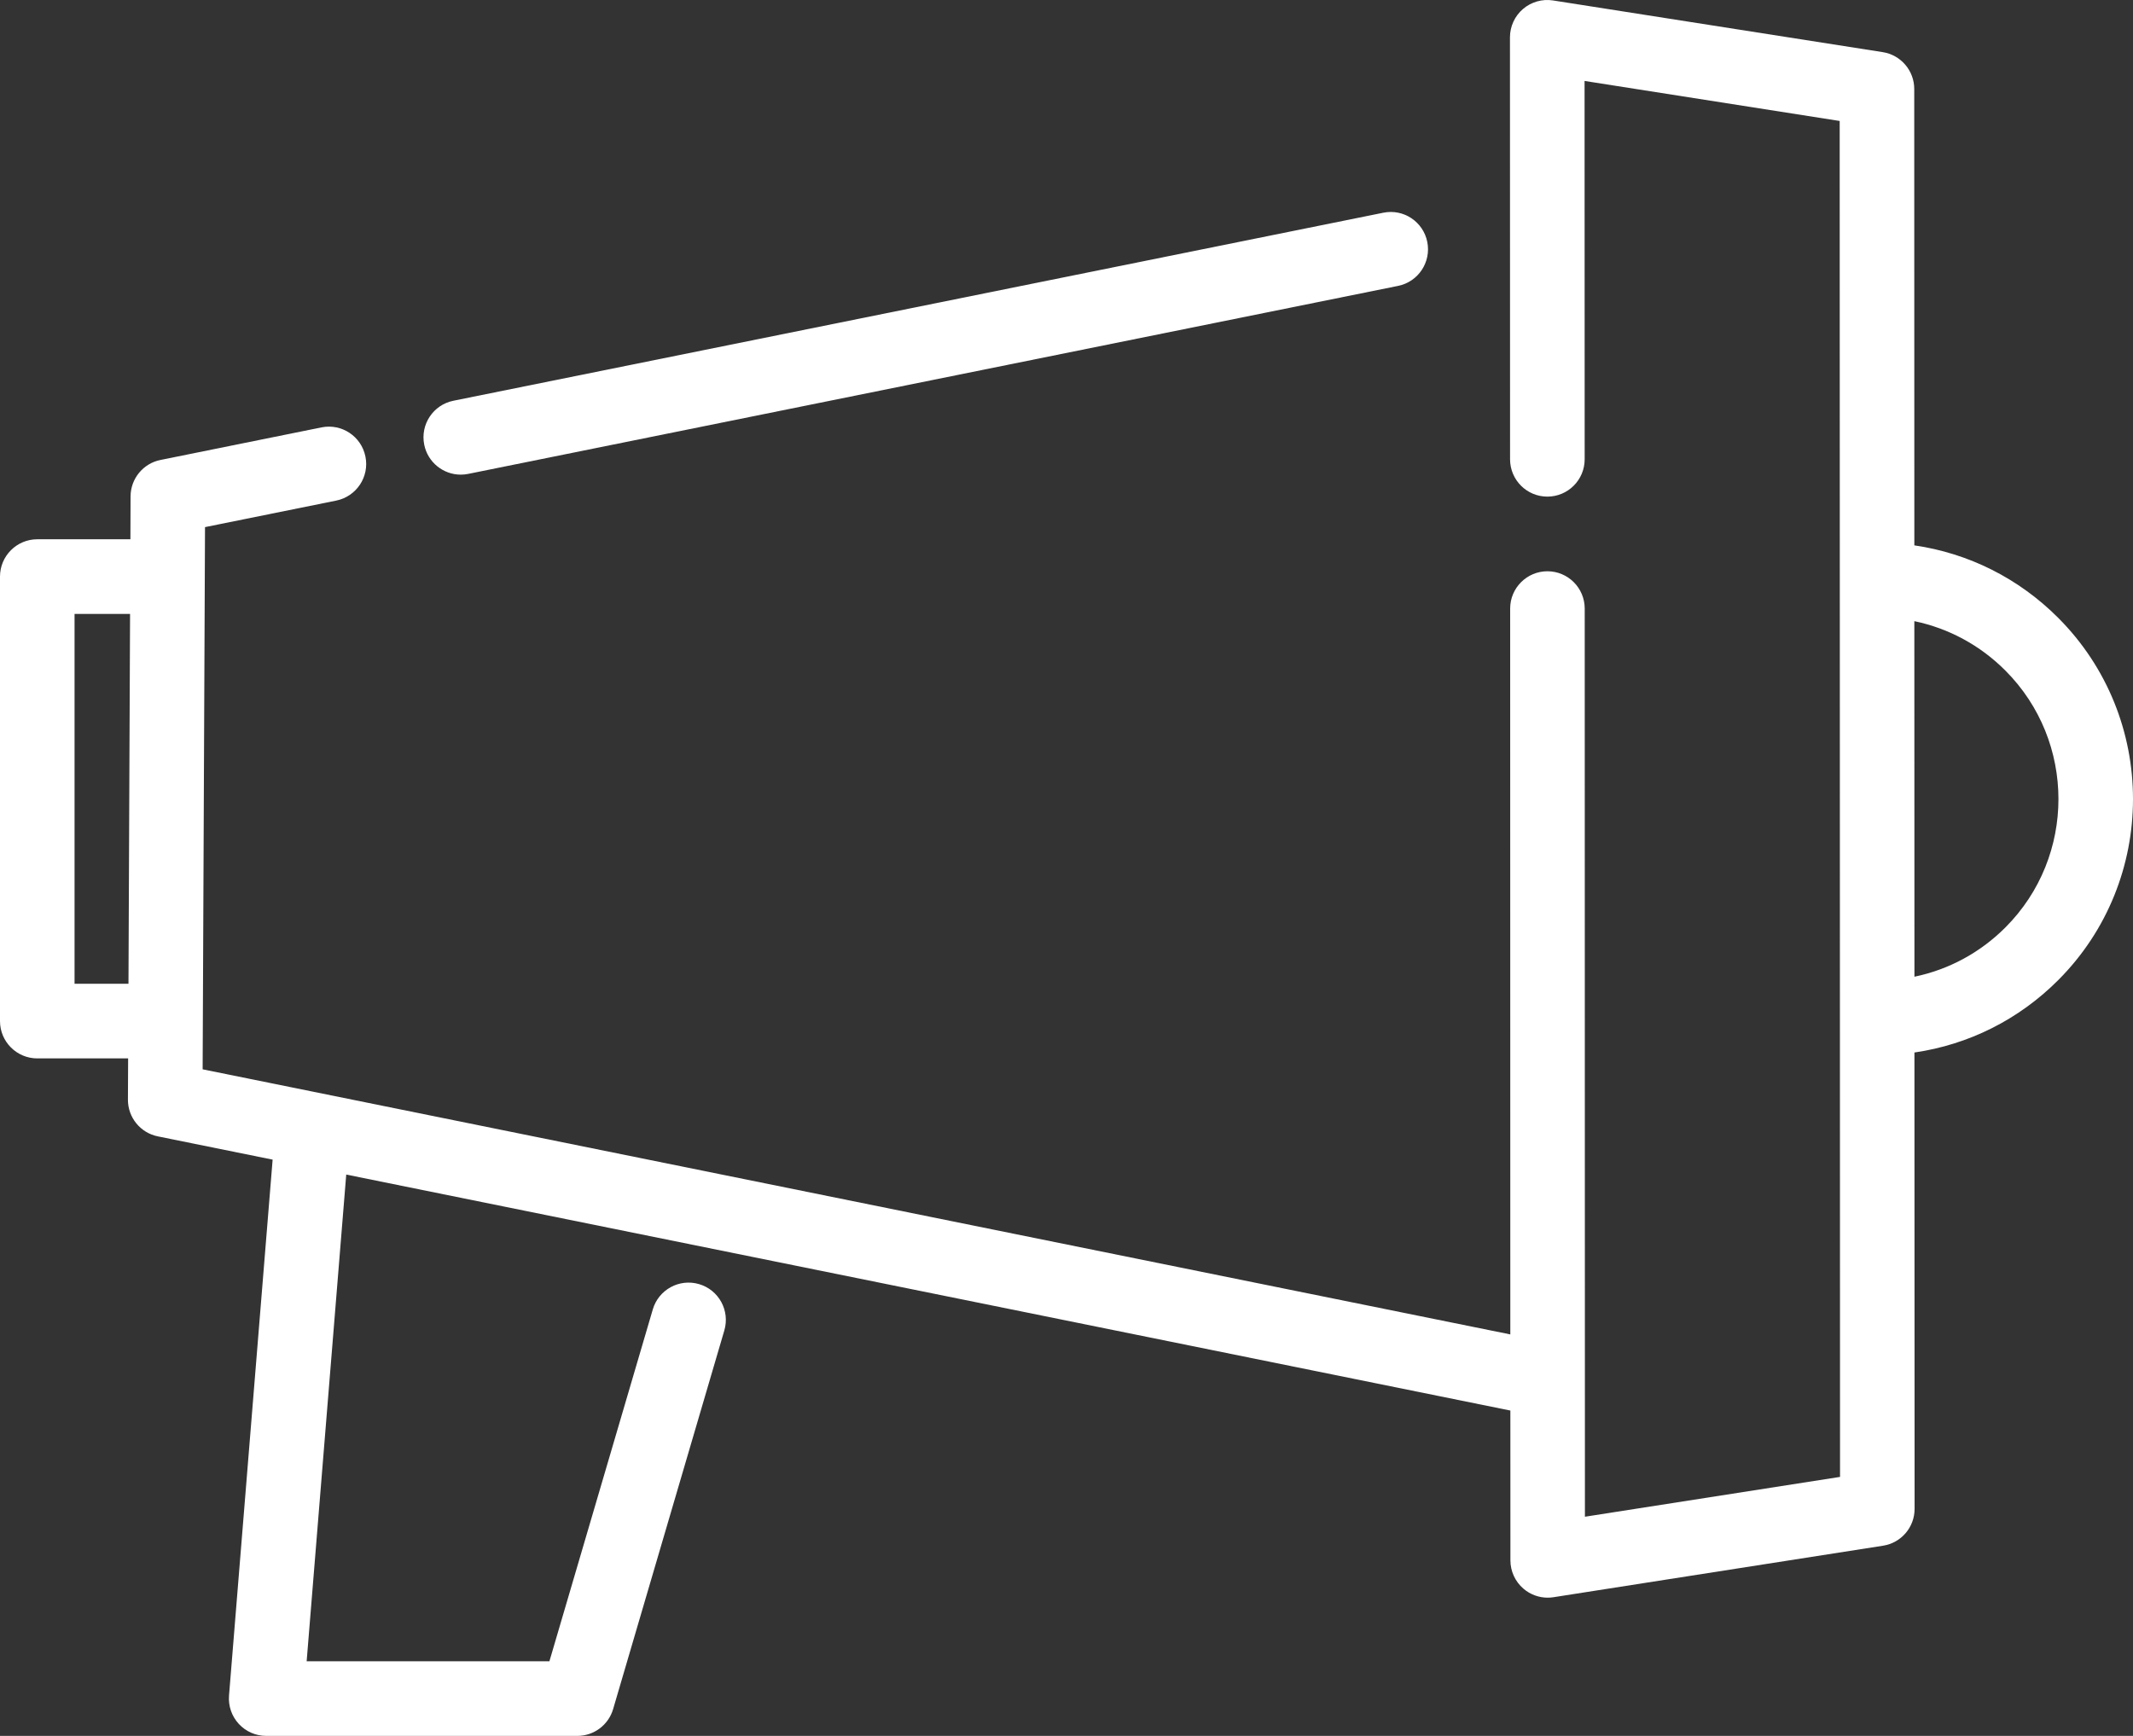
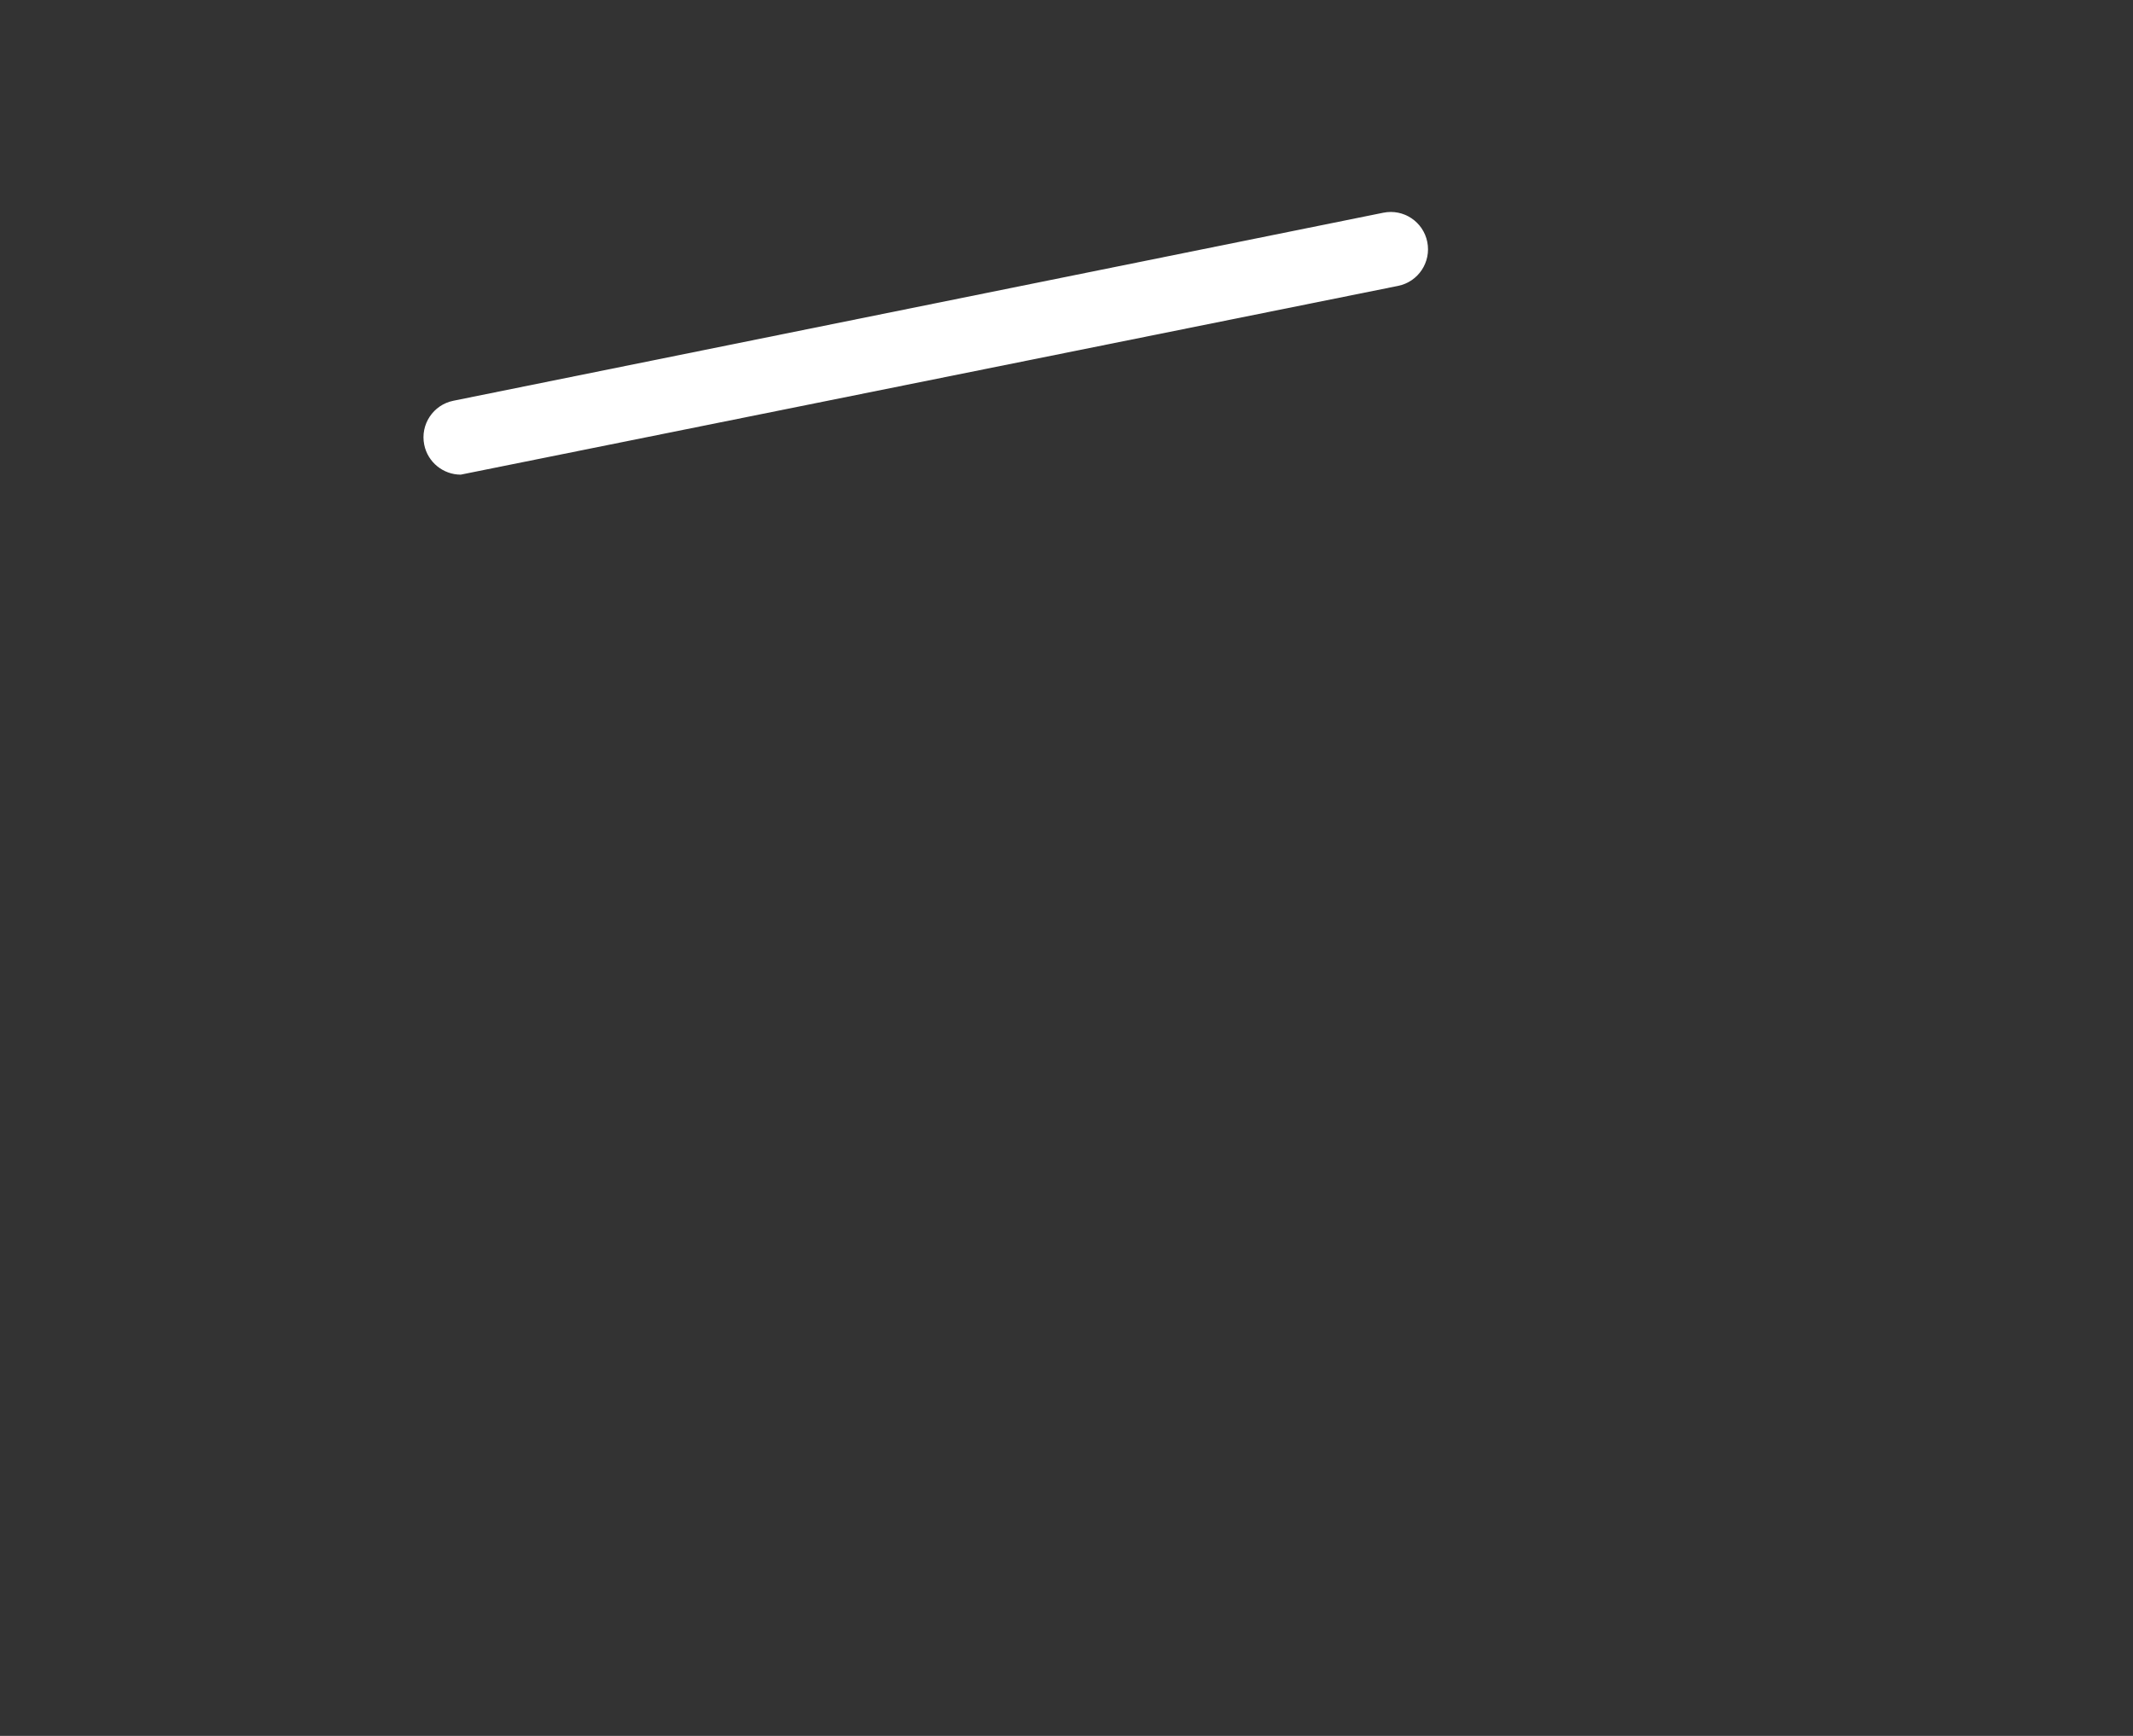
<svg xmlns="http://www.w3.org/2000/svg" width="43" height="35" viewBox="0 0 43 35" fill="none">
  <rect x="0" y="0" width="43" height="35" fill="#333333" stroke="none" />
-   <path d="M28.773 4.877C28.691 4.47 28.295 4.206 27.887 4.289L9.14 8.08C8.733 8.162 8.47 8.559 8.552 8.966C8.624 9.323 8.938 9.57 9.288 9.57C9.337 9.57 9.388 9.565 9.438 9.555L28.185 5.764C28.592 5.682 28.855 5.285 28.773 4.877Z" fill="white" />
-   <path d="M41.49 12.455C40.695 11.659 39.685 11.155 38.592 10.996L38.59 1.794C38.59 1.424 38.32 1.108 37.954 1.051L31.308 0.009C31.091 -0.025 30.87 0.038 30.703 0.181C30.536 0.324 30.44 0.533 30.44 0.753L30.442 9.261C30.443 9.677 30.779 10.013 31.194 10.013C31.609 10.013 31.946 9.676 31.946 9.26L31.944 1.632L37.087 2.439L37.094 29.778L31.951 30.581L31.947 12.271C31.947 11.855 31.61 11.518 31.195 11.518C30.78 11.518 30.443 11.856 30.444 12.271L30.447 26.905L4.085 21.56L4.133 10.628L6.779 10.093C7.186 10.01 7.45 9.613 7.367 9.206C7.285 8.798 6.889 8.535 6.482 8.617L3.235 9.274C2.886 9.344 2.634 9.651 2.632 10.008L2.629 10.873H0.752C0.337 10.873 0 11.21 0 11.625V20.588C0 21.003 0.337 21.34 0.752 21.34H2.583L2.579 22.172C2.578 22.531 2.83 22.841 3.182 22.912L5.496 23.381L4.617 34.186C4.6 34.396 4.671 34.603 4.814 34.758C4.956 34.912 5.156 35 5.366 35H11.639C11.972 35 12.266 34.78 12.36 34.46L14.602 26.825C14.719 26.426 14.492 26.008 14.093 25.891C13.695 25.774 13.277 26.002 13.16 26.401L11.076 33.495H6.182L6.98 23.682L30.448 28.44L30.449 31.46C30.449 31.68 30.545 31.889 30.712 32.032C30.849 32.149 31.022 32.213 31.2 32.213C31.239 32.213 31.277 32.21 31.316 32.204L37.962 31.165C38.328 31.108 38.598 30.792 38.597 30.421L38.594 21.221C39.688 21.062 40.697 20.558 41.492 19.762C43.503 17.748 43.503 14.47 41.49 12.455ZM2.59 19.835H1.503V12.378H2.622L2.59 19.835ZM38.594 19.693L38.592 12.524C39.283 12.668 39.917 13.009 40.427 13.52C41.853 14.948 41.854 17.271 40.429 18.698C39.919 19.209 39.284 19.55 38.594 19.693Z" fill="white" />
+   <path d="M28.773 4.877C28.691 4.47 28.295 4.206 27.887 4.289L9.14 8.08C8.733 8.162 8.47 8.559 8.552 8.966C8.624 9.323 8.938 9.57 9.288 9.57L28.185 5.764C28.592 5.682 28.855 5.285 28.773 4.877Z" fill="white" />
</svg>